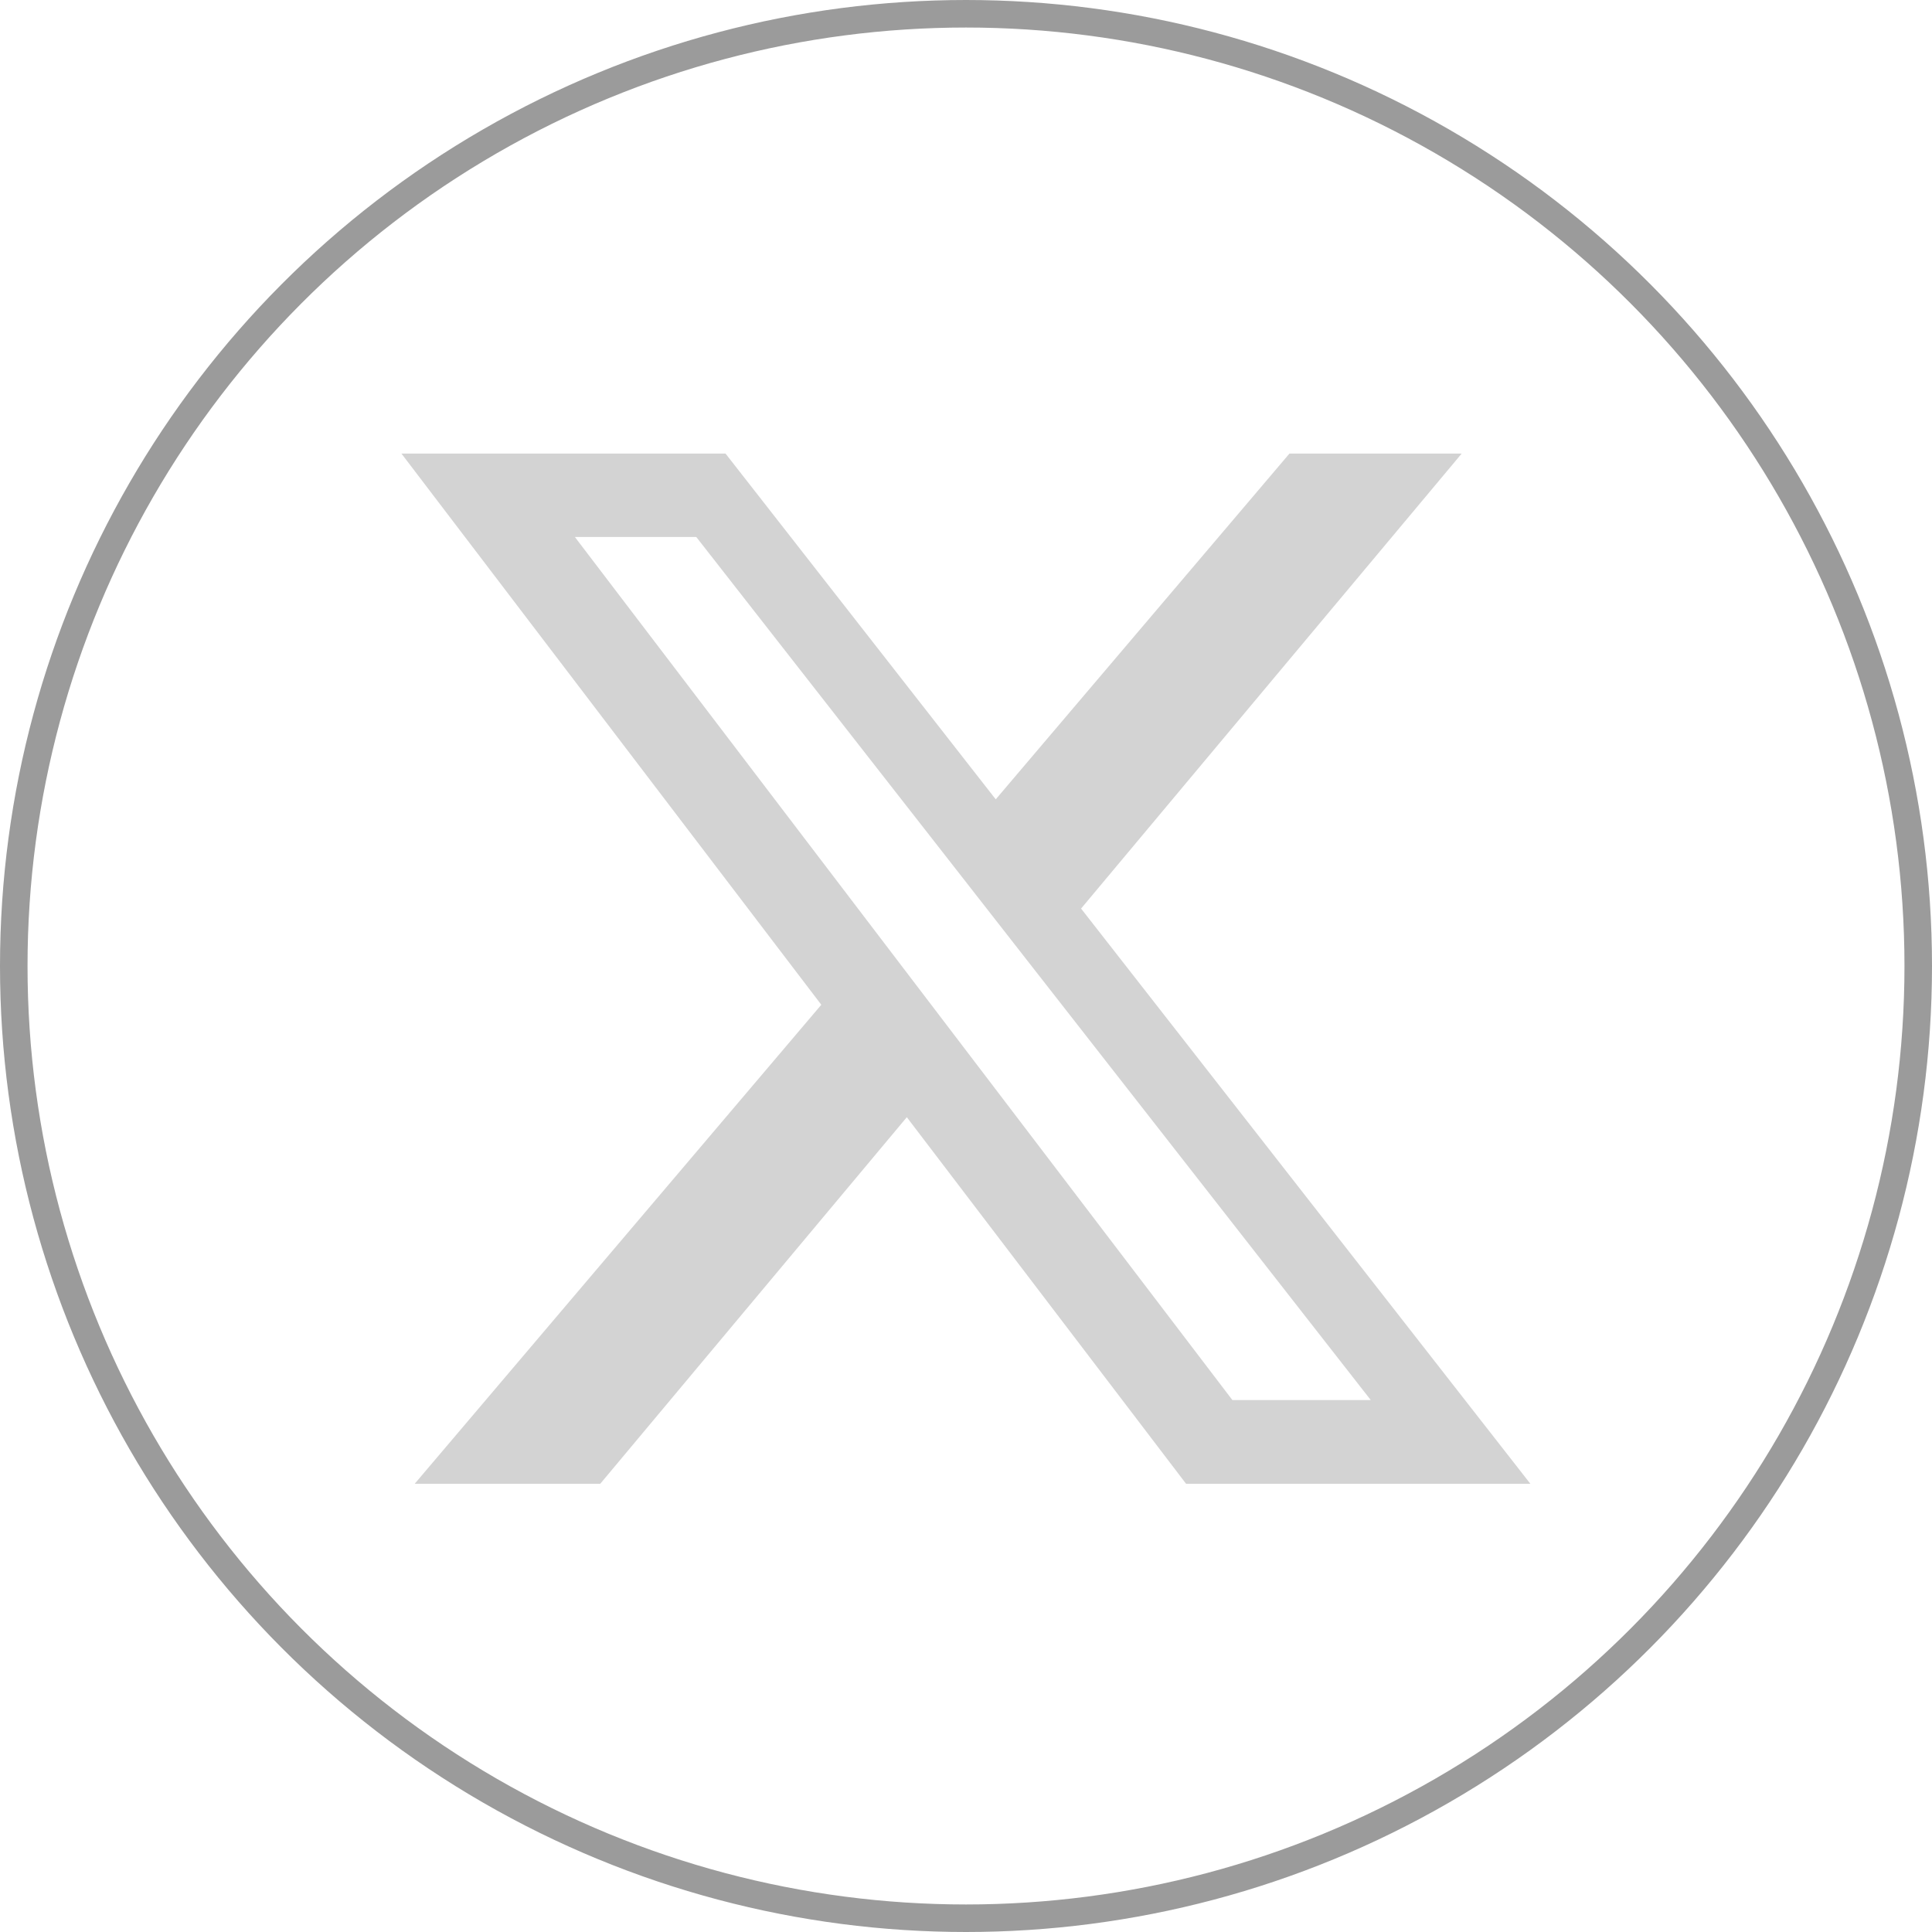
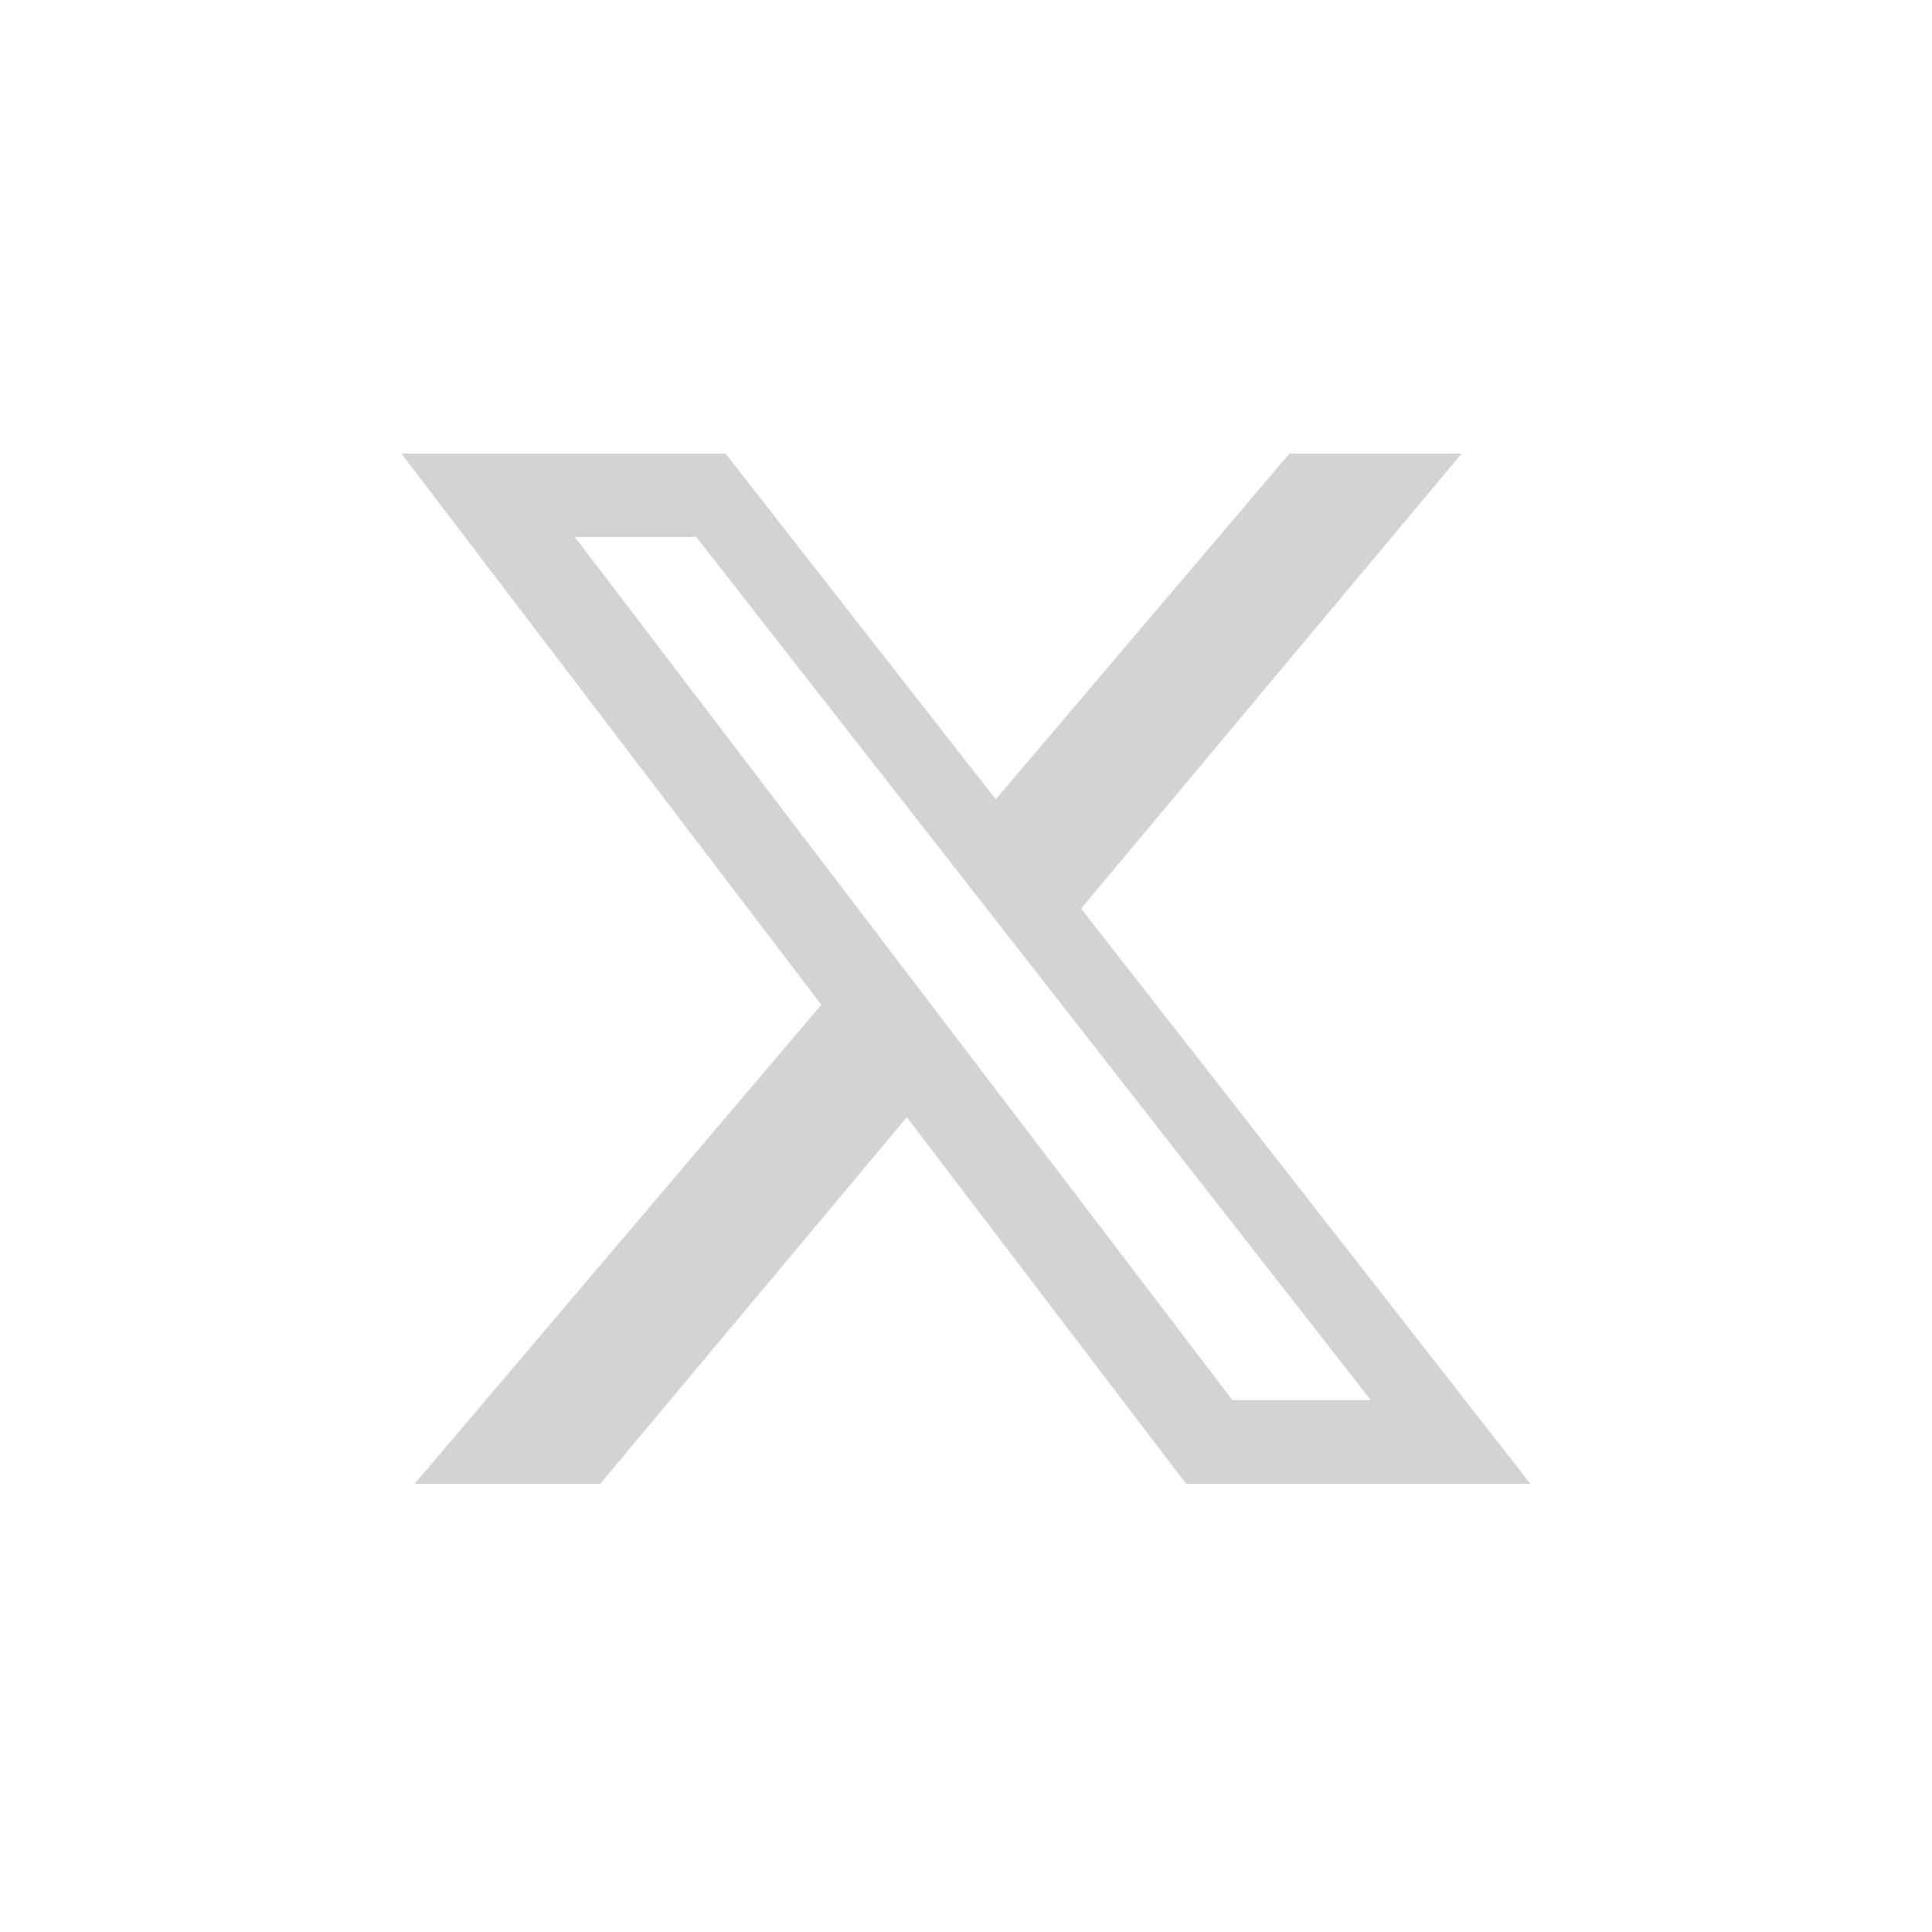
<svg xmlns="http://www.w3.org/2000/svg" width="35.088" height="35.088" viewBox="0 0 35.088 35.088">
  <g id="组_1656" data-name="组 1656" transform="translate(0.25 0.25)">
-     <ellipse id="椭圆_310" data-name="椭圆 310" cx="17.294" cy="17.294" rx="17.294" ry="17.294" transform="translate(0 0)" fill="none" stroke="#9b9b9b" stroke-width="0.5" />
    <path id="路径_3943" data-name="路径 3943" d="M992.905,4655.874l6.912-8.263h-3.128l-5.334,6.279-4.907-6.279h-5.886l7.625,10.01-7.385,8.7h3.37l5.568-6.658,5.072,6.658h6.253Zm-2.121,2.535-1.545-2.028-5.527-7.255h2.205l4.545,5.815,1.556,1.992,6.148,7.867h-2.513Z" transform="translate(-973.521 -4639.623)" fill="#D3D3D3" />
  </g>
</svg>